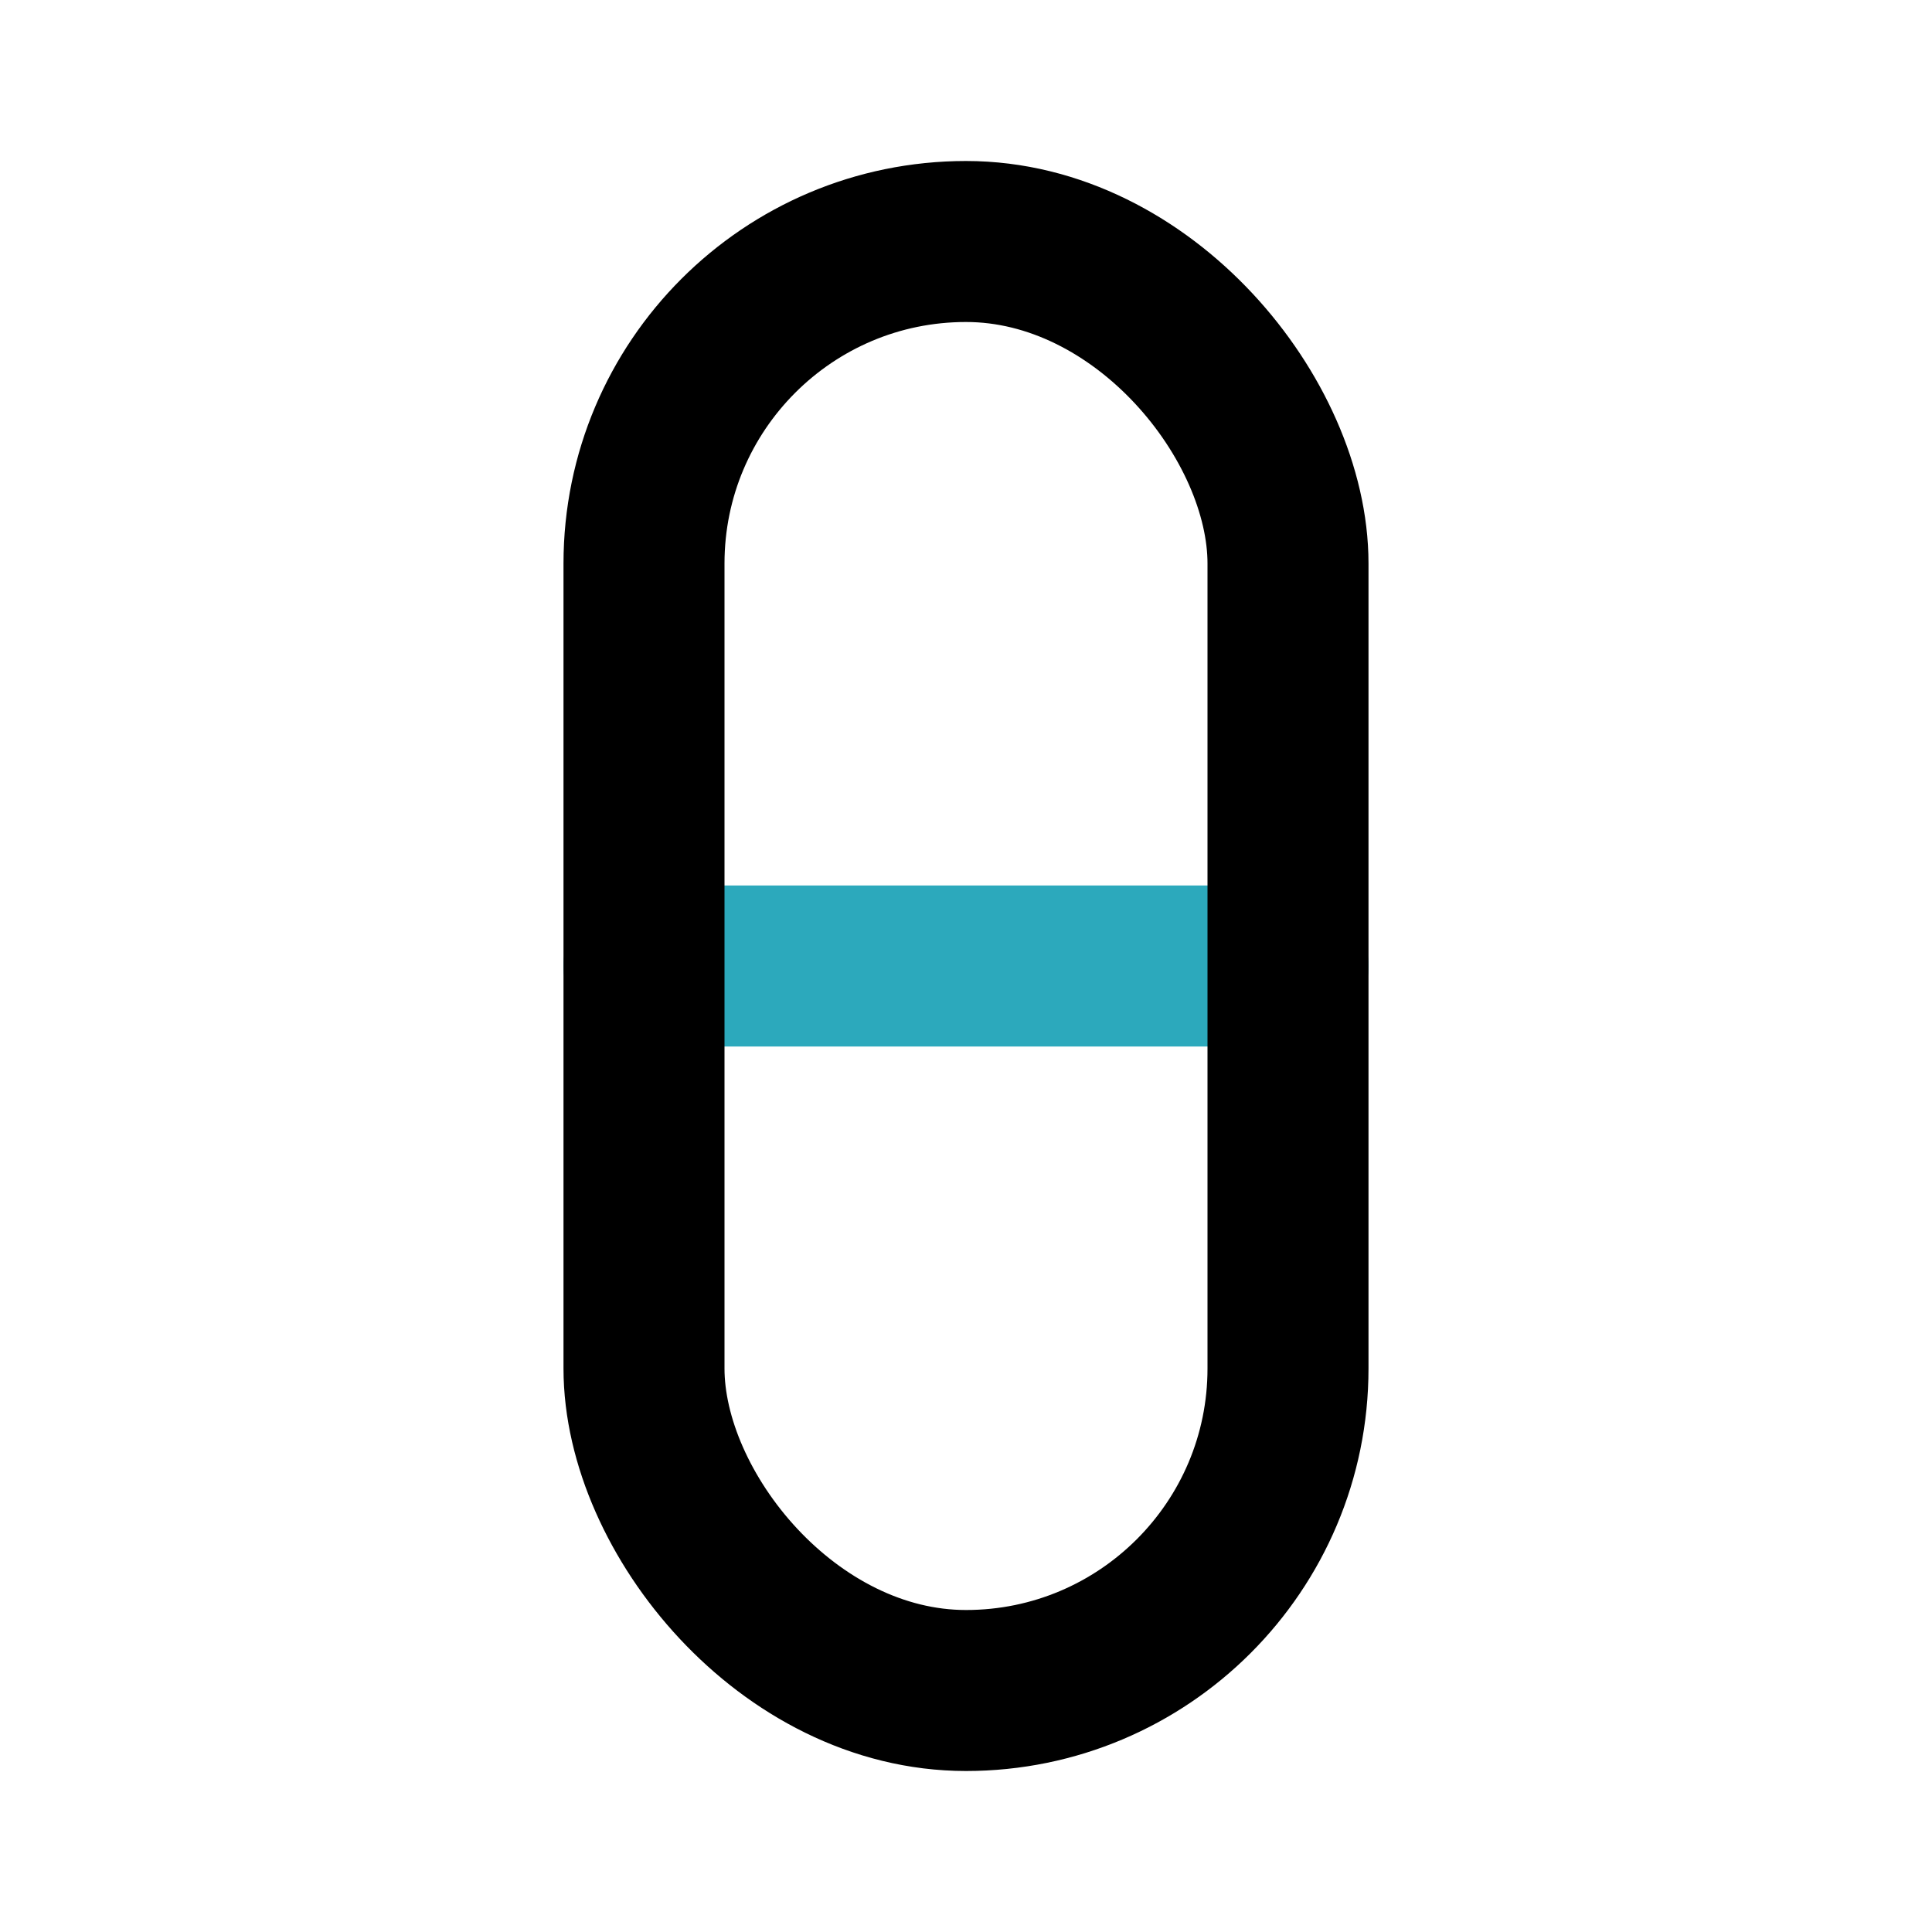
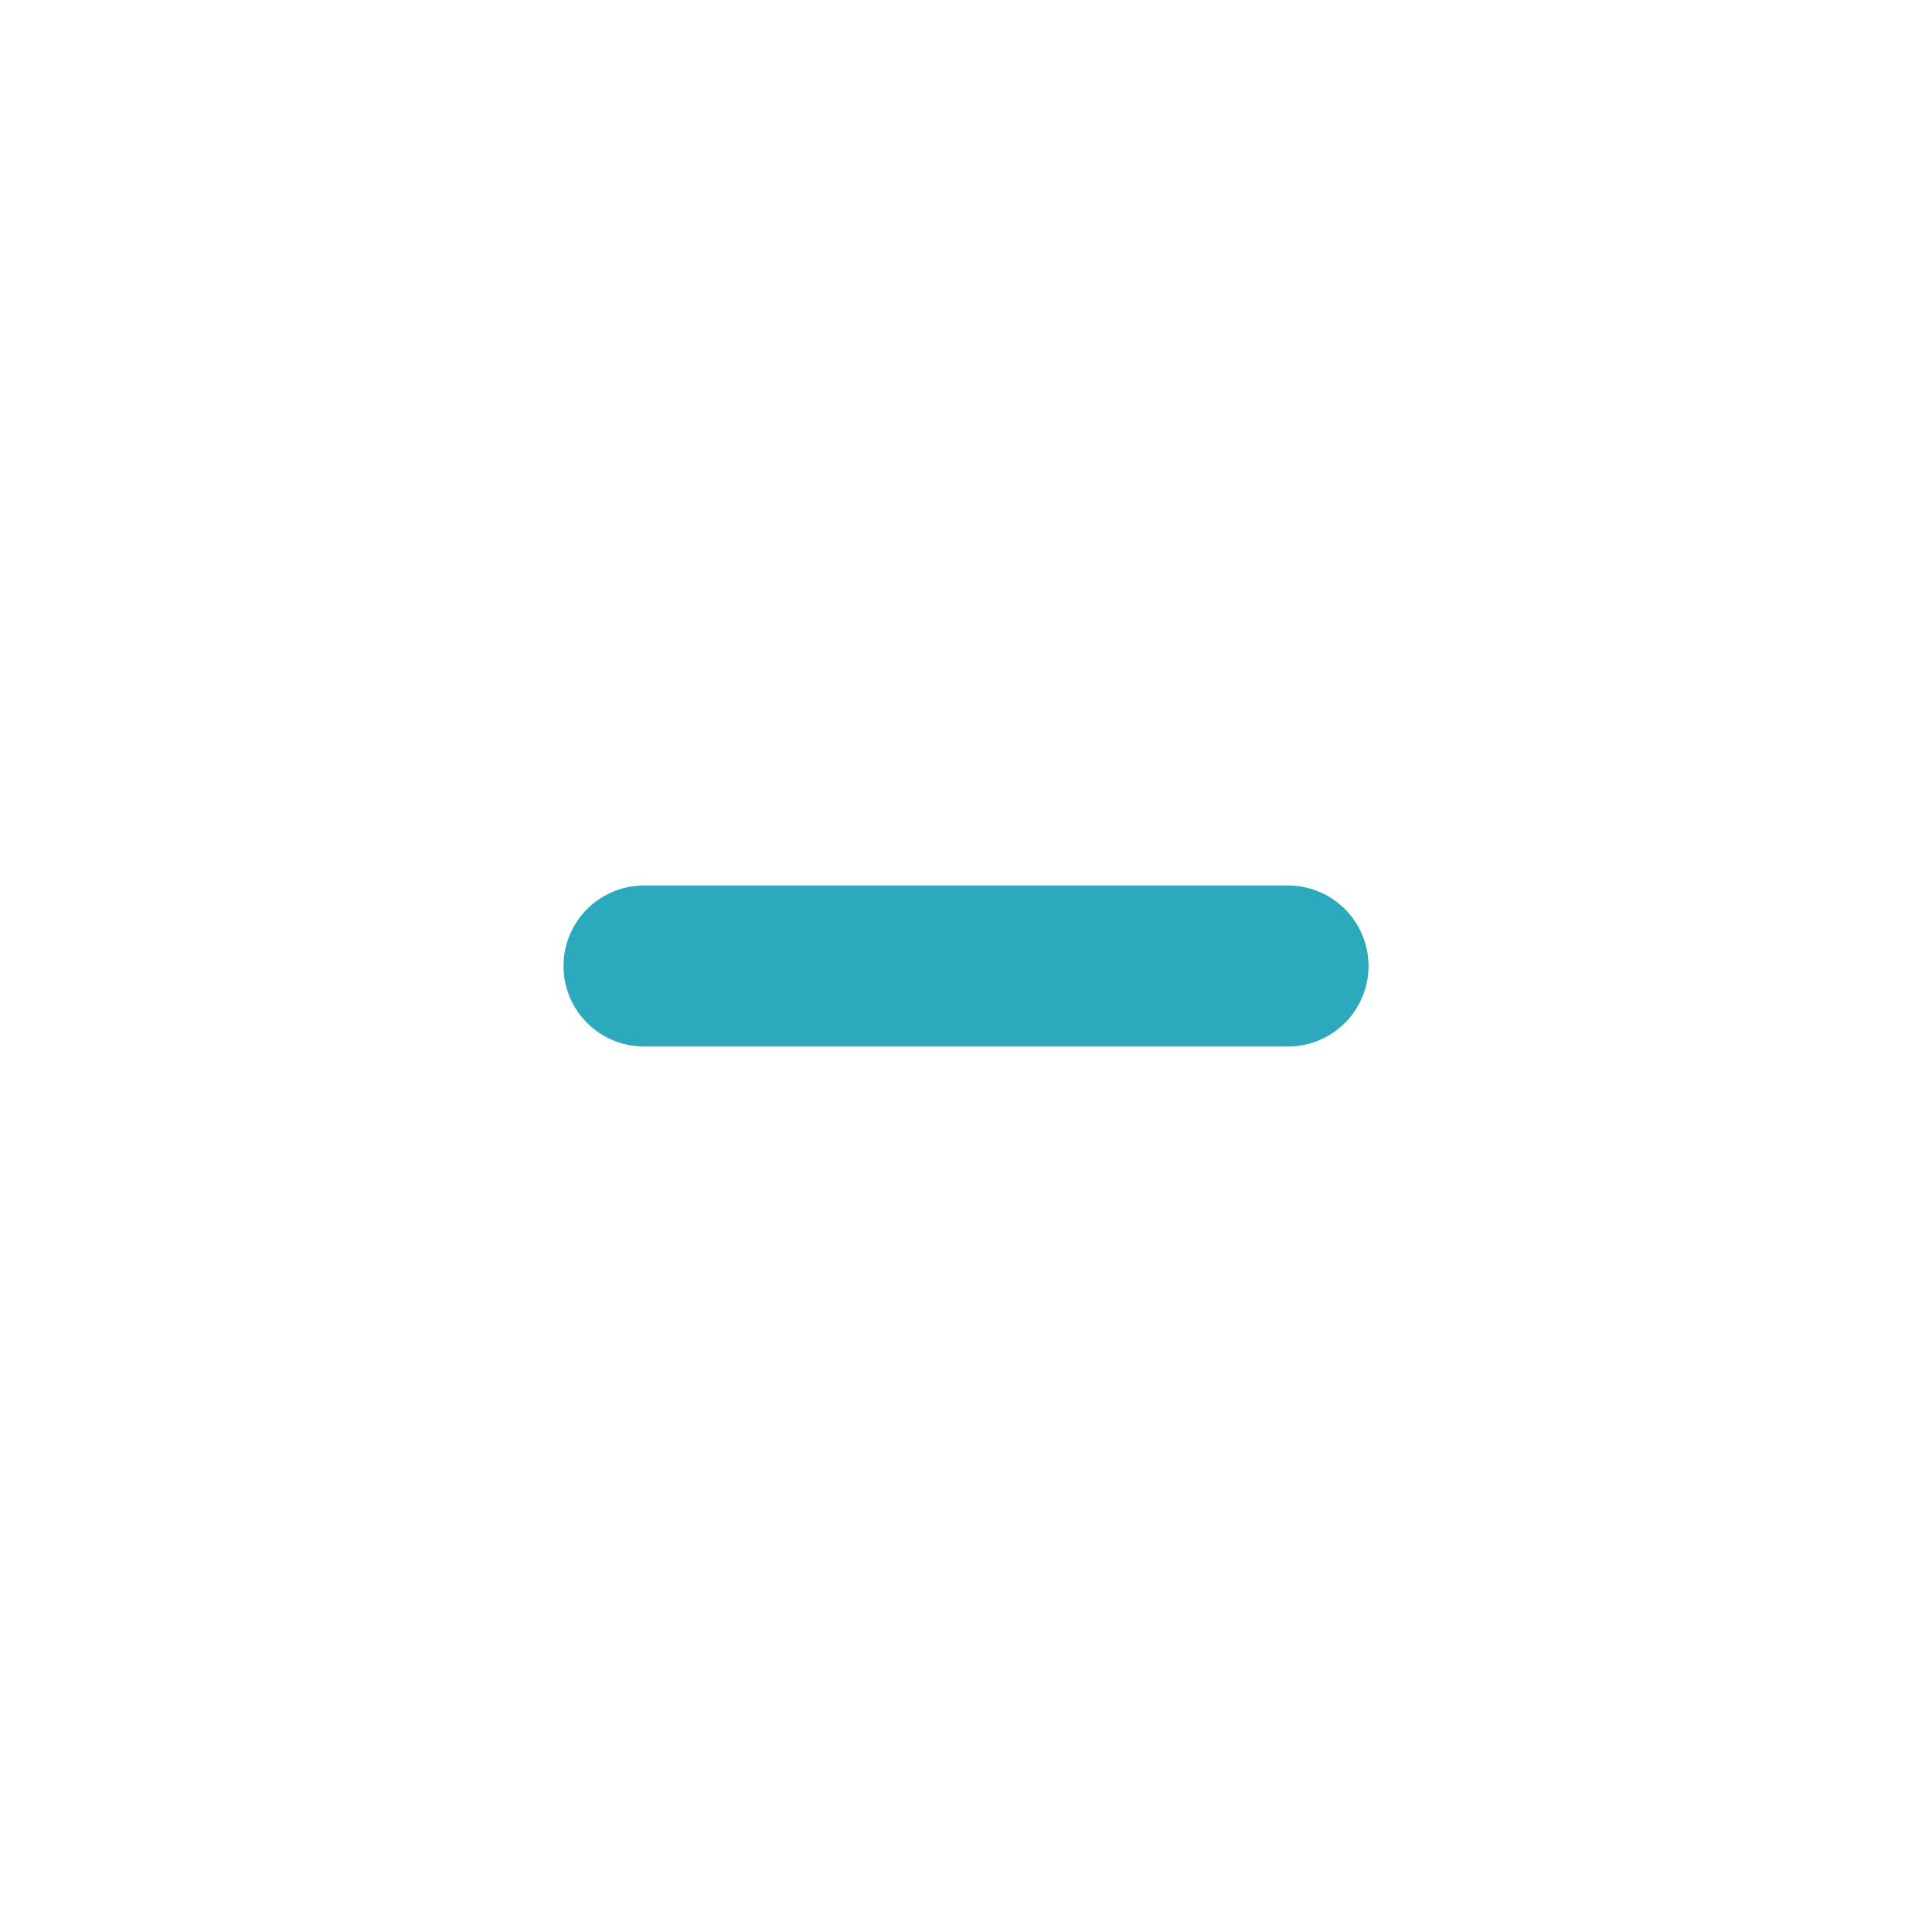
<svg xmlns="http://www.w3.org/2000/svg" fill="#000000" width="800px" height="800px" viewBox="0 0 24 24" id="capsule" data-name="Line Color" class="icon line-color">
  <line id="secondary" x1="8" y1="12" x2="16" y2="12" style="fill: none; stroke: rgb(44, 169, 188); stroke-linecap: round; stroke-linejoin: round; stroke-width: 2;" />
-   <rect id="primary" x="8" y="3" width="8" height="18" rx="4" style="fill: none; stroke: rgb(0, 0, 0); stroke-linecap: round; stroke-linejoin: round; stroke-width: 2;" />
</svg>